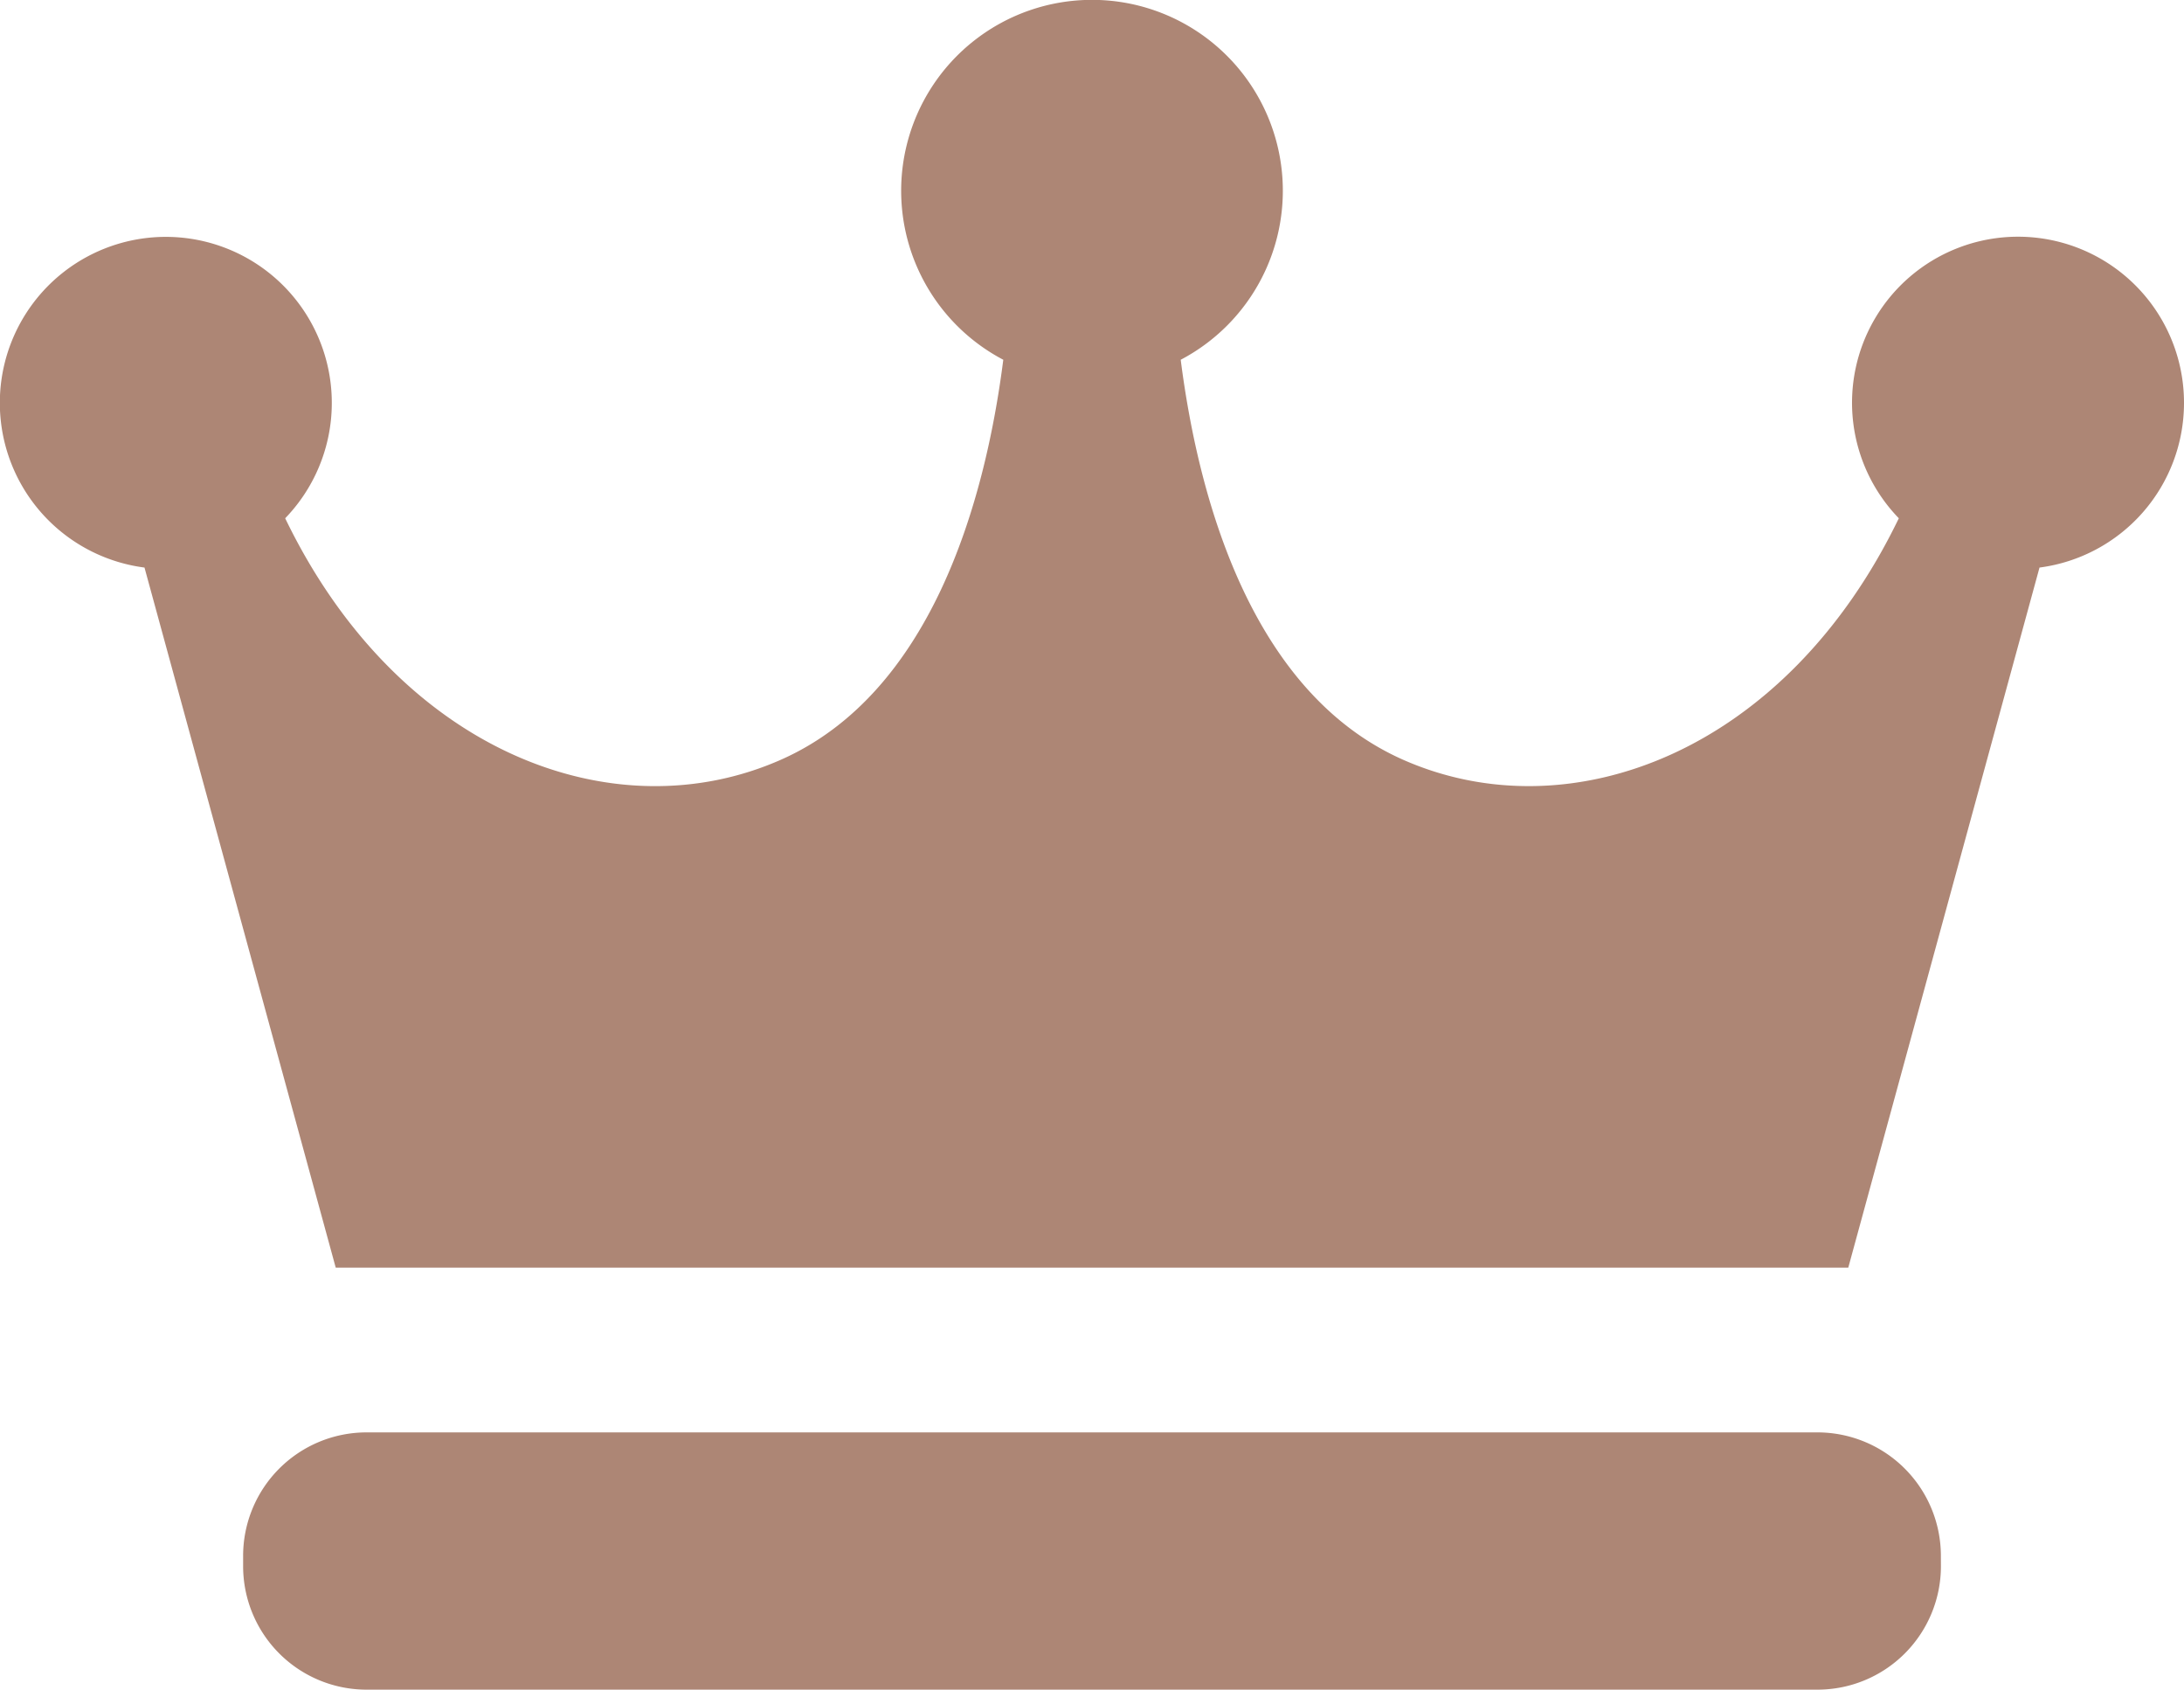
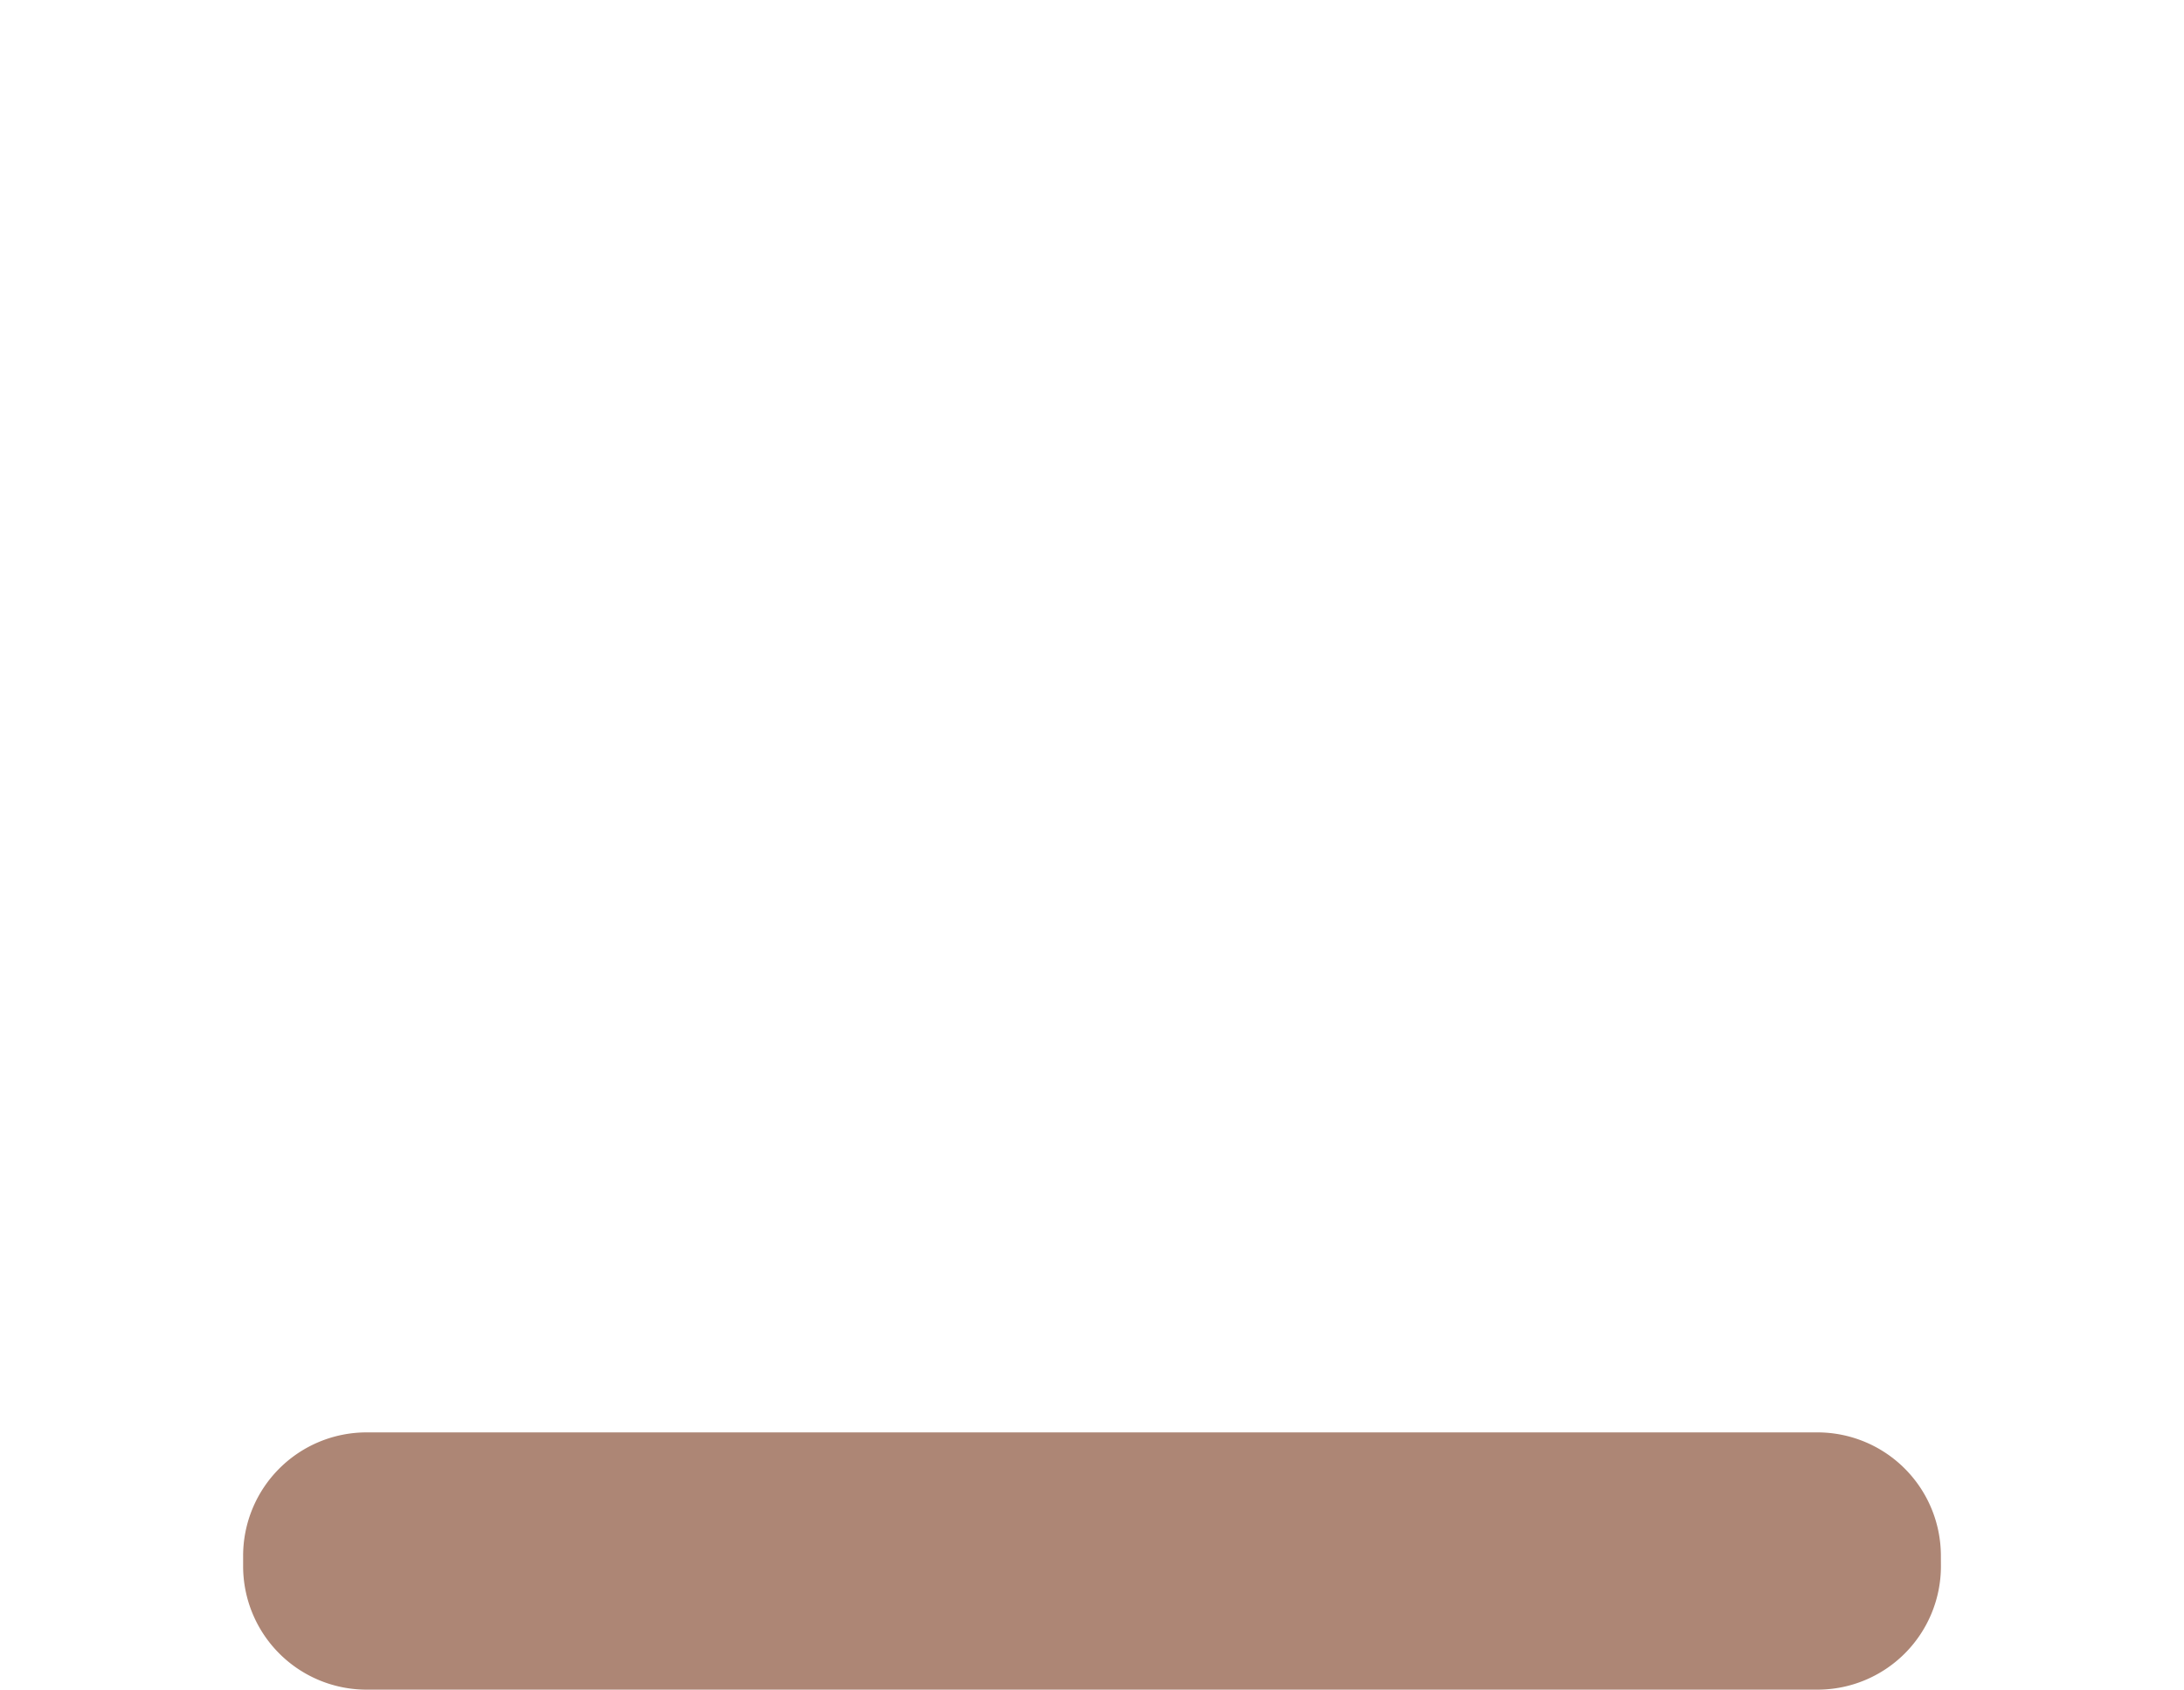
<svg xmlns="http://www.w3.org/2000/svg" width="50" height="38.672" viewBox="0 0 50 38.672">
  <g id="icon_crown_bronze" transform="translate(0 -58)">
-     <path id="パス_379" data-name="パス 379" d="M50,67.225a3.8,3.8,0,1,0-6.529,2.637c-2.583,5.35-7.521,7.217-11.348,5.527-3.409-1.508-4.666-5.817-5.092-9.155a4.369,4.369,0,1,0-4.062,0c-.426,3.339-1.683,7.648-5.092,9.155-3.827,1.691-8.765-.177-11.348-5.527A3.8,3.8,0,1,0,3.308,70.99L7.686,87.013H42.314L46.692,70.99A3.8,3.8,0,0,0,50,67.225Z" fill="#ad8675" />
    <path id="パス_380" data-name="パス 380" d="M95.869,396.766a2.826,2.826,0,0,1-2.827,2.826H59.826A2.826,2.826,0,0,1,57,396.766v-.235a2.826,2.826,0,0,1,2.826-2.827H93.041a2.826,2.826,0,0,1,2.827,2.827Z" transform="translate(-51.434 -302.92)" fill="#ad8675" />
  </g>
</svg>